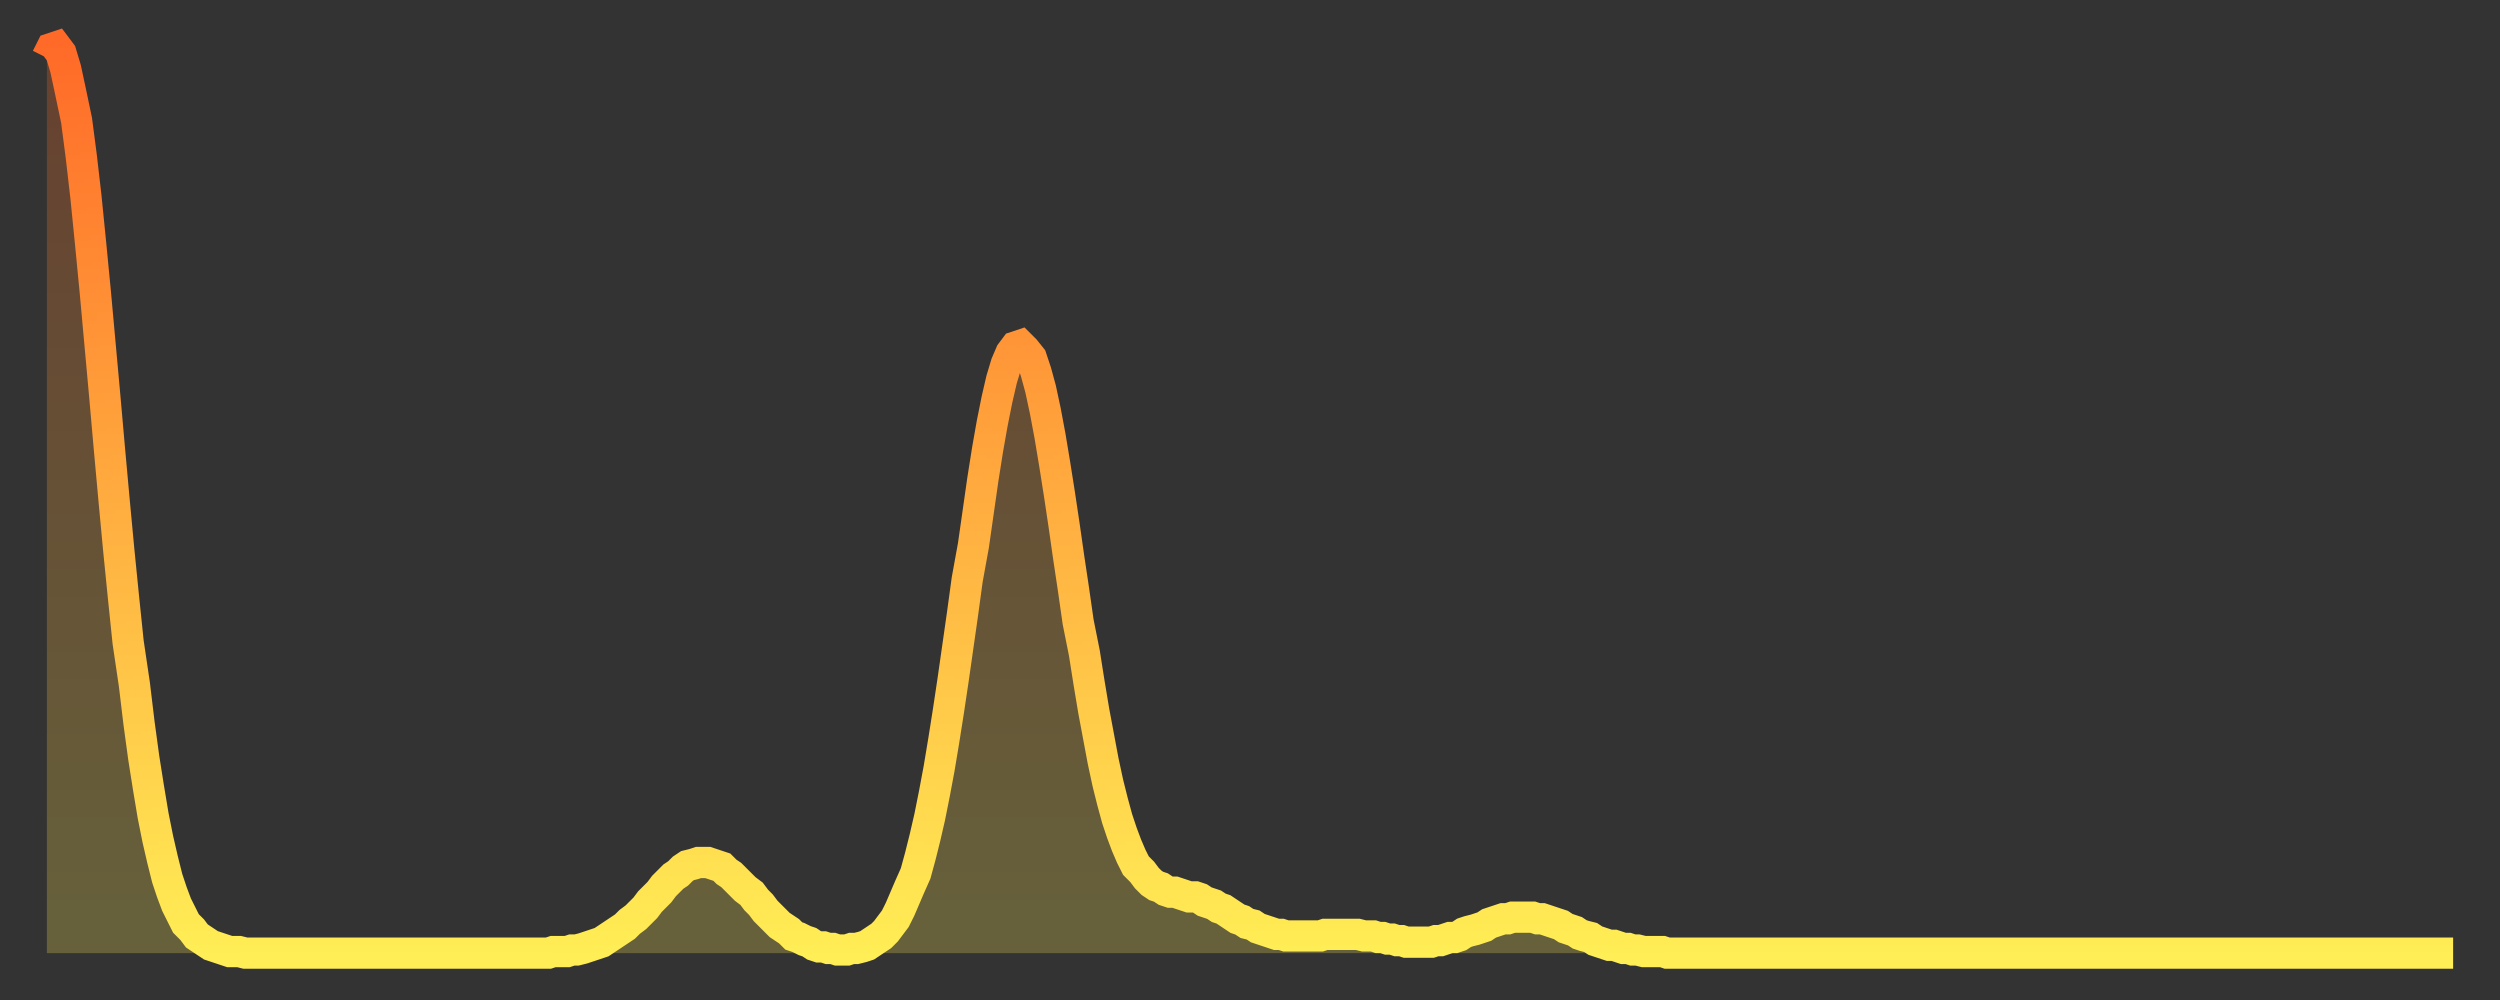
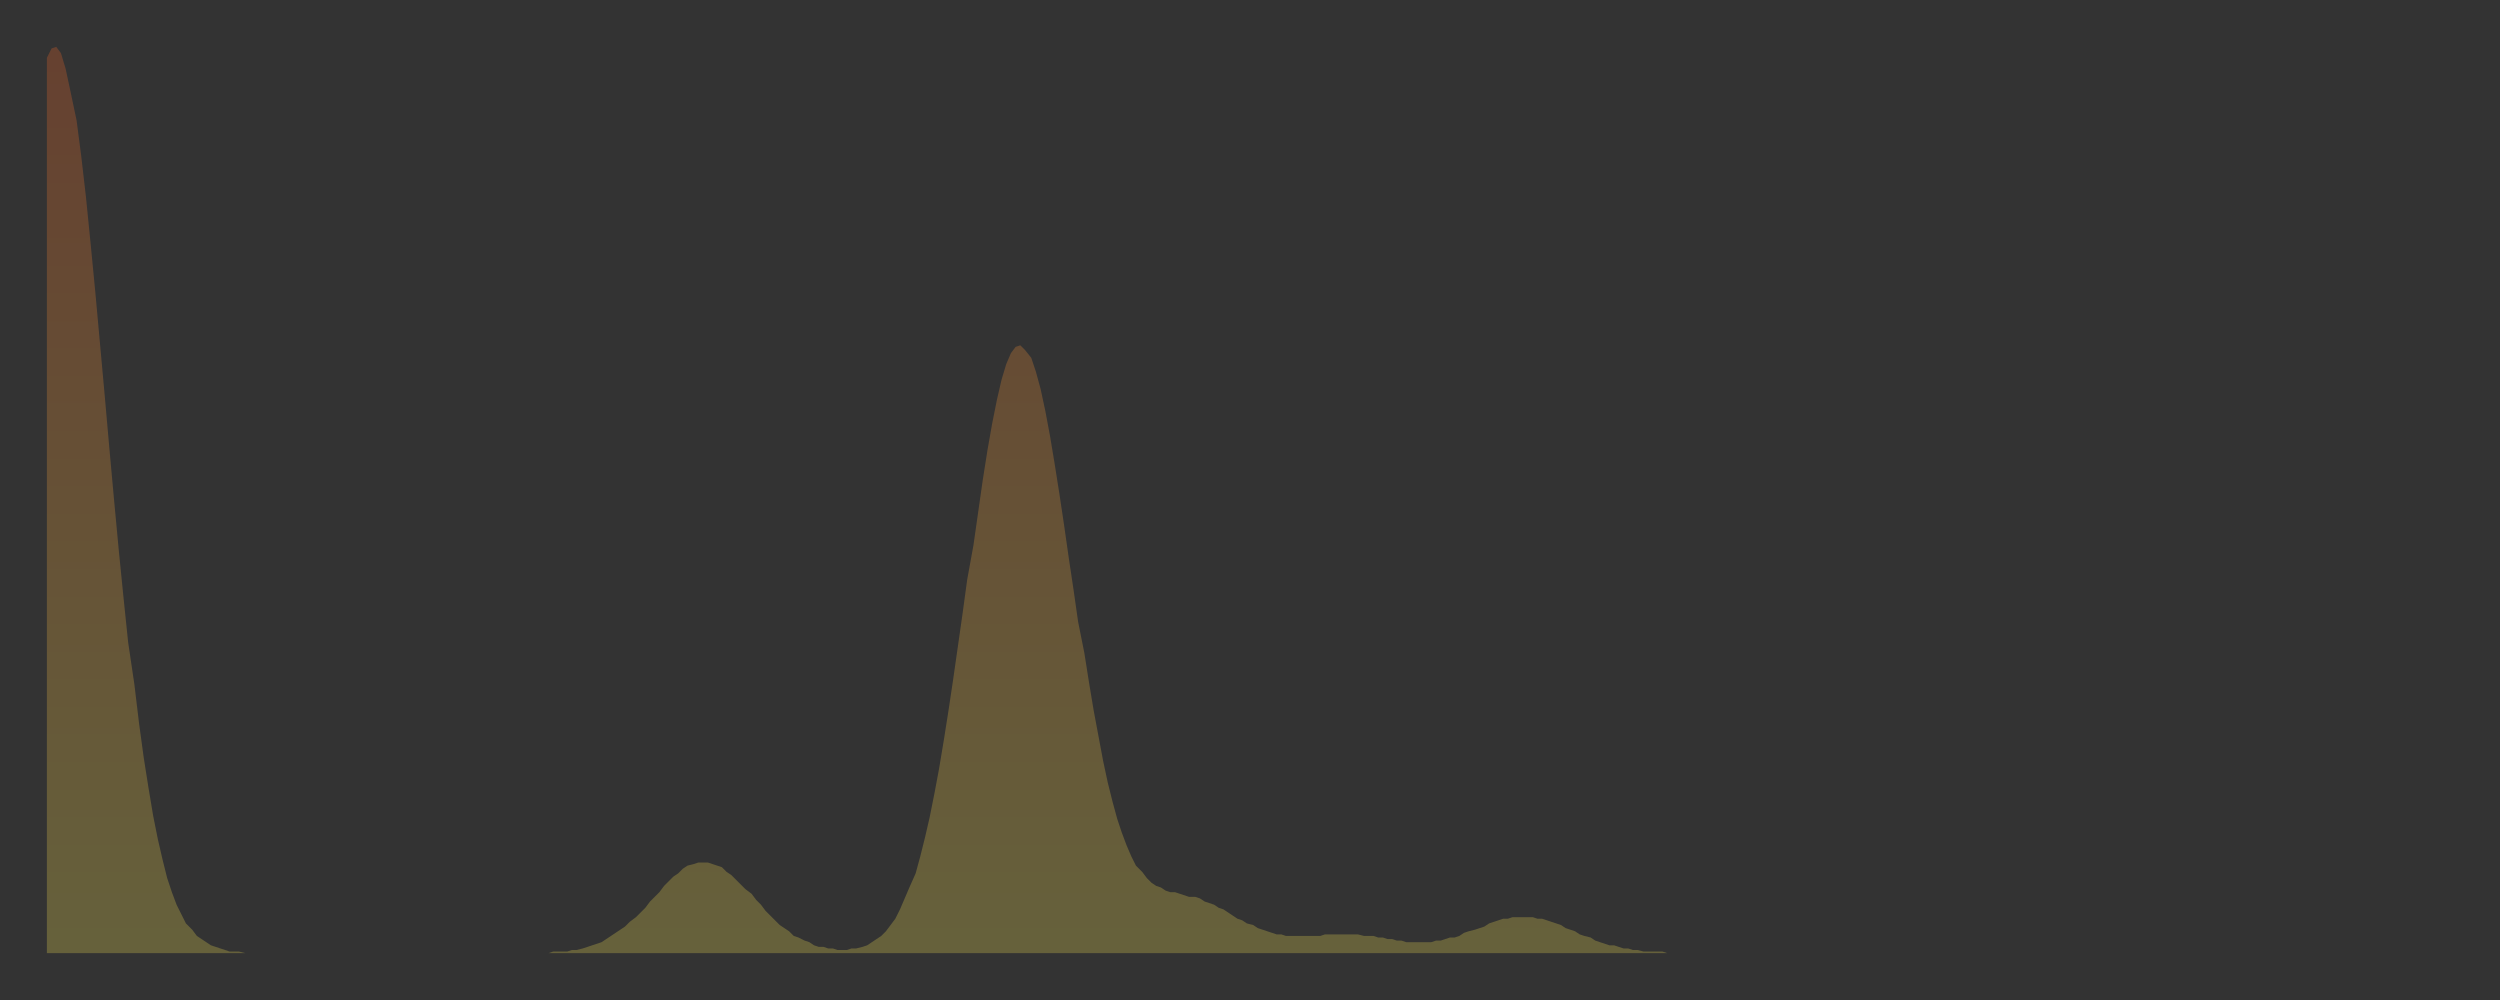
<svg xmlns="http://www.w3.org/2000/svg" baseProfile="full" height="64" version="1.1" width="160">
  <rect width="100%" height="100%" fill="#333333" stroke="none" />
  <defs>
    <linearGradient id="id954336" x1="0" x2="0" y1="0" y2="1">
      <stop offset="0%" stop-color="#ff6a28" />
      <stop offset="50%" stop-color="#ffac3f" />
      <stop offset="100%" stop-color="#ffee55" />
    </linearGradient>
  </defs>
  <g transform="translate(3,3)">
    <g>
-       <path d="M 0.0 0.7 0.3 0.1 0.6 0.0 0.9 0.4 1.2 1.4 1.5 2.8 1.9 4.7 2.2 7.0 2.5 9.6 2.8 12.6 3.1 15.7 3.4 19.0 3.7 22.3 4.0 25.7 4.3 29.0 4.6 32.2 4.9 35.2 5.2 38.1 5.6 40.8 5.9 43.3 6.2 45.5 6.5 47.4 6.8 49.2 7.1 50.7 7.4 52.0 7.7 53.2 8.0 54.1 8.3 54.9 8.6 55.5 8.9 56.1 9.3 56.5 9.6 56.9 9.9 57.1 10.2 57.3 10.5 57.5 10.8 57.6 11.1 57.7 11.4 57.8 11.7 57.9 12.0 57.9 12.3 57.9 12.7 58.0 13.0 58.0 13.3 58.0 13.6 58.0 13.9 58.0 14.2 58.0 14.5 58.0 14.8 58.0 15.1 58.0 15.4 58.0 15.7 58.0 16.0 58.0 16.4 58.0 16.7 58.0 17.0 58.0 17.3 58.0 17.6 58.0 17.9 58.0 18.2 58.0 18.5 58.0 18.8 58.0 19.1 58.0 19.4 58.0 19.8 58.0 20.1 58.0 20.4 58.0 20.7 58.0 21.0 58.0 21.3 58.0 21.6 58.0 21.9 58.0 22.2 58.0 22.5 58.0 22.8 58.0 23.1 58.0 23.5 58.0 23.8 58.0 24.1 58.0 24.4 58.0 24.7 58.0 25.0 58.0 25.3 58.0 25.6 58.0 25.9 58.0 26.2 58.0 26.5 58.0 26.8 58.0 27.2 58.0 27.5 58.0 27.8 58.0 28.1 58.0 28.4 58.0 28.7 58.0 29.0 58.0 29.3 58.0 29.6 58.0 29.9 58.0 30.2 58.0 30.6 58.0 30.9 58.0 31.2 58.0 31.5 58.0 31.8 58.0 32.1 58.0 32.4 57.9 32.7 57.9 33.0 57.9 33.3 57.9 33.6 57.8 33.9 57.8 34.3 57.7 34.6 57.6 34.9 57.5 35.2 57.4 35.5 57.3 35.8 57.1 36.1 56.9 36.4 56.7 36.7 56.5 37.0 56.3 37.3 56.0 37.7 55.7 38.0 55.4 38.3 55.1 38.6 54.7 38.9 54.4 39.2 54.1 39.5 53.7 39.8 53.4 40.1 53.1 40.4 52.9 40.7 52.6 41.0 52.4 41.4 52.3 41.7 52.2 42.0 52.2 42.3 52.2 42.6 52.3 42.9 52.4 43.2 52.5 43.5 52.8 43.8 53.0 44.1 53.3 44.4 53.6 44.7 53.9 45.1 54.2 45.4 54.6 45.7 54.9 46.0 55.3 46.3 55.6 46.6 55.9 46.9 56.2 47.2 56.4 47.5 56.6 47.8 56.9 48.1 57.0 48.5 57.2 48.8 57.3 49.1 57.5 49.4 57.6 49.7 57.6 50.0 57.7 50.3 57.7 50.6 57.8 50.9 57.8 51.2 57.8 51.5 57.7 51.8 57.7 52.2 57.6 52.5 57.5 52.8 57.3 53.1 57.1 53.4 56.9 53.7 56.6 54.0 56.2 54.3 55.8 54.6 55.2 54.9 54.5 55.2 53.8 55.6 52.9 55.9 51.8 56.2 50.6 56.5 49.3 56.8 47.8 57.1 46.2 57.4 44.4 57.7 42.5 58.0 40.5 58.3 38.4 58.6 36.3 58.9 34.1 59.3 31.9 59.6 29.8 59.9 27.7 60.2 25.8 60.5 24.1 60.8 22.6 61.1 21.3 61.4 20.3 61.7 19.6 62.0 19.2 62.3 19.1 62.6 19.4 63.0 19.9 63.3 20.8 63.6 21.9 63.9 23.3 64.2 24.9 64.5 26.7 64.8 28.6 65.1 30.6 65.4 32.7 65.7 34.7 66.0 36.8 66.4 38.8 66.7 40.7 67.0 42.5 67.3 44.1 67.6 45.7 67.9 47.1 68.2 48.3 68.5 49.4 68.8 50.3 69.1 51.1 69.4 51.8 69.7 52.4 70.1 52.8 70.4 53.2 70.7 53.5 71.0 53.7 71.3 53.8 71.6 54.0 71.9 54.1 72.2 54.1 72.5 54.2 72.8 54.3 73.1 54.4 73.5 54.4 73.8 54.5 74.1 54.7 74.4 54.8 74.7 54.9 75.0 55.1 75.3 55.2 75.6 55.4 75.9 55.6 76.2 55.8 76.5 55.9 76.8 56.1 77.2 56.2 77.5 56.4 77.8 56.5 78.1 56.6 78.4 56.7 78.7 56.8 79.0 56.8 79.3 56.9 79.6 56.9 79.9 56.9 80.2 56.9 80.5 56.9 80.9 56.9 81.2 56.9 81.5 56.9 81.8 56.8 82.1 56.8 82.4 56.8 82.7 56.8 83.0 56.8 83.3 56.8 83.6 56.8 83.9 56.8 84.3 56.9 84.6 56.9 84.9 56.9 85.2 57.0 85.5 57.0 85.8 57.1 86.1 57.1 86.4 57.2 86.7 57.2 87.0 57.3 87.3 57.3 87.6 57.3 88.0 57.3 88.3 57.3 88.6 57.3 88.9 57.2 89.2 57.2 89.5 57.1 89.8 57.0 90.1 57.0 90.4 56.9 90.7 56.7 91.0 56.6 91.4 56.5 91.7 56.4 92.0 56.3 92.3 56.1 92.6 56.0 92.9 55.9 93.2 55.8 93.5 55.8 93.8 55.7 94.1 55.7 94.4 55.7 94.7 55.7 95.1 55.7 95.4 55.8 95.7 55.8 96.0 55.9 96.3 56.0 96.6 56.1 96.9 56.2 97.2 56.4 97.5 56.5 97.8 56.6 98.1 56.8 98.4 56.9 98.8 57.0 99.1 57.2 99.4 57.3 99.7 57.4 100.0 57.5 100.3 57.5 100.6 57.6 100.9 57.7 101.2 57.7 101.5 57.8 101.8 57.8 102.2 57.9 102.5 57.9 102.8 57.9 103.1 57.9 103.4 57.9 103.7 58.0 104.0 58.0 104.3 58.0 104.6 58.0 104.9 58.0 105.2 58.0 105.5 58.0 105.9 58.0 106.2 58.0 106.5 58.0 106.8 58.0 107.1 58.0 107.4 58.0 107.7 58.0 108.0 58.0 108.3 58.0 108.6 58.0 108.9 58.0 109.3 58.0 109.6 58.0 109.9 58.0 110.2 58.0 110.5 58.0 110.8 58.0 111.1 58.0 111.4 58.0 111.7 58.0 112.0 58.0 112.3 58.0 112.6 58.0 113.0 58.0 113.3 58.0 113.6 58.0 113.9 58.0 114.2 58.0 114.5 58.0 114.8 58.0 115.1 58.0 115.4 58.0 115.7 58.0 116.0 58.0 116.3 58.0 116.7 58.0 117.0 58.0 117.3 58.0 117.6 58.0 117.9 58.0 118.2 58.0 118.5 58.0 118.8 58.0 119.1 58.0 119.4 58.0 119.7 58.0 120.1 58.0 120.4 58.0 120.7 58.0 121.0 58.0 121.3 58.0 121.6 58.0 121.9 58.0 122.2 58.0 122.5 58.0 122.8 58.0 123.1 58.0 123.4 58.0 123.8 58.0 124.1 58.0 124.4 58.0 124.7 58.0 125.0 58.0 125.3 58.0 125.6 58.0 125.9 58.0 126.2 58.0 126.5 58.0 126.8 58.0 127.2 58.0 127.5 58.0 127.8 58.0 128.1 58.0 128.4 58.0 128.7 58.0 129.0 58.0 129.3 58.0 129.6 58.0 129.9 58.0 130.2 58.0 130.5 58.0 130.9 58.0 131.2 58.0 131.5 58.0 131.8 58.0 132.1 58.0 132.4 58.0 132.7 58.0 133.0 58.0 133.3 58.0 133.6 58.0 133.9 58.0 134.2 58.0 134.6 58.0 134.9 58.0 135.2 58.0 135.5 58.0 135.8 58.0 136.1 58.0 136.4 58.0 136.7 58.0 137.0 58.0 137.3 58.0 137.6 58.0 138.0 58.0 138.3 58.0 138.6 58.0 138.9 58.0 139.2 58.0 139.5 58.0 139.8 58.0 140.1 58.0 140.4 58.0 140.7 58.0 141.0 58.0 141.3 58.0 141.7 58.0 142.0 58.0 142.3 58.0 142.6 58.0 142.9 58.0 143.2 58.0 143.5 58.0 143.8 58.0 144.1 58.0 144.4 58.0 144.7 58.0 145.1 58.0 145.4 58.0 145.7 58.0 146.0 58.0 146.3 58.0 146.6 58.0 146.9 58.0 147.2 58.0 147.5 58.0 147.8 58.0 148.1 58.0 148.4 58.0 148.8 58.0 149.1 58.0 149.4 58.0 149.7 58.0 150.0 58.0 150.3 58.0 150.6 58.0 150.9 58.0 151.2 58.0 151.5 58.0 151.8 58.0 152.1 58.0 152.5 58.0 152.8 58.0 153.1 58.0 153.4 58.0 153.7 58.0 154.0 58.0" fill="none" id="graph-curve" opacity="1" stroke="url(#id954336)" stroke-width="2" />
      <path d="M 0 58 L 0.0 0.7 0.3 0.1 0.6 0.0 0.9 0.4 1.2 1.4 1.5 2.8 1.9 4.7 2.2 7.0 2.5 9.6 2.8 12.6 3.1 15.7 3.4 19.0 3.7 22.3 4.0 25.7 4.3 29.0 4.6 32.2 4.9 35.2 5.2 38.1 5.6 40.8 5.9 43.3 6.2 45.5 6.5 47.4 6.8 49.2 7.1 50.7 7.4 52.0 7.7 53.2 8.0 54.1 8.3 54.9 8.6 55.5 8.9 56.1 9.3 56.5 9.6 56.9 9.9 57.1 10.2 57.3 10.5 57.5 10.8 57.6 11.1 57.7 11.4 57.8 11.7 57.9 12.0 57.9 12.3 57.9 12.7 58.0 13.0 58.0 13.3 58.0 13.6 58.0 13.9 58.0 14.2 58.0 14.5 58.0 14.8 58.0 15.1 58.0 15.4 58.0 15.7 58.0 16.0 58.0 16.4 58.0 16.7 58.0 17.0 58.0 17.3 58.0 17.6 58.0 17.9 58.0 18.2 58.0 18.5 58.0 18.8 58.0 19.1 58.0 19.4 58.0 19.8 58.0 20.1 58.0 20.4 58.0 20.7 58.0 21.0 58.0 21.3 58.0 21.6 58.0 21.9 58.0 22.2 58.0 22.5 58.0 22.8 58.0 23.1 58.0 23.5 58.0 23.8 58.0 24.1 58.0 24.4 58.0 24.7 58.0 25.0 58.0 25.3 58.0 25.6 58.0 25.9 58.0 26.2 58.0 26.5 58.0 26.8 58.0 27.2 58.0 27.5 58.0 27.8 58.0 28.1 58.0 28.4 58.0 28.7 58.0 29.0 58.0 29.3 58.0 29.6 58.0 29.9 58.0 30.2 58.0 30.6 58.0 30.9 58.0 31.2 58.0 31.5 58.0 31.8 58.0 32.1 58.0 32.4 57.9 32.7 57.9 33.0 57.9 33.3 57.9 33.6 57.8 33.9 57.8 34.3 57.7 34.6 57.6 34.9 57.5 35.2 57.4 35.5 57.3 35.8 57.1 36.1 56.9 36.4 56.7 36.7 56.5 37.0 56.3 37.3 56.0 37.7 55.7 38.0 55.4 38.3 55.1 38.6 54.7 38.9 54.4 39.2 54.1 39.5 53.7 39.8 53.4 40.1 53.1 40.4 52.9 40.7 52.6 41.0 52.4 41.4 52.3 41.7 52.2 42.0 52.2 42.3 52.2 42.6 52.3 42.9 52.4 43.2 52.5 43.5 52.8 43.8 53.0 44.1 53.3 44.4 53.6 44.7 53.9 45.1 54.2 45.4 54.6 45.7 54.9 46.0 55.3 46.3 55.6 46.6 55.9 46.9 56.2 47.2 56.4 47.5 56.6 47.8 56.9 48.1 57.0 48.5 57.2 48.8 57.3 49.1 57.5 49.4 57.6 49.7 57.6 50.0 57.7 50.3 57.7 50.6 57.8 50.9 57.8 51.2 57.8 51.5 57.7 51.8 57.7 52.2 57.6 52.5 57.5 52.8 57.3 53.1 57.1 53.4 56.9 53.7 56.6 54.0 56.2 54.3 55.8 54.6 55.2 54.9 54.5 55.2 53.8 55.6 52.9 55.9 51.8 56.2 50.6 56.5 49.3 56.8 47.8 57.1 46.2 57.4 44.4 57.7 42.5 58.0 40.5 58.3 38.4 58.6 36.3 58.9 34.1 59.3 31.9 59.6 29.8 59.9 27.7 60.2 25.8 60.5 24.1 60.8 22.6 61.1 21.3 61.4 20.3 61.7 19.6 62.0 19.2 62.3 19.1 62.6 19.4 63.0 19.9 63.3 20.8 63.6 21.9 63.9 23.3 64.2 24.9 64.5 26.7 64.8 28.6 65.1 30.6 65.4 32.7 65.7 34.7 66.0 36.8 66.4 38.8 66.7 40.7 67.0 42.5 67.3 44.1 67.6 45.7 67.9 47.1 68.2 48.3 68.5 49.4 68.8 50.3 69.1 51.1 69.4 51.8 69.7 52.4 70.1 52.8 70.4 53.2 70.7 53.5 71.0 53.7 71.3 53.8 71.6 54.0 71.9 54.1 72.2 54.1 72.5 54.2 72.8 54.3 73.1 54.4 73.5 54.4 73.8 54.5 74.1 54.7 74.4 54.8 74.7 54.9 75.0 55.1 75.3 55.2 75.6 55.4 75.9 55.6 76.2 55.8 76.5 55.9 76.8 56.1 77.2 56.2 77.5 56.4 77.8 56.5 78.1 56.6 78.4 56.7 78.7 56.8 79.0 56.8 79.3 56.9 79.6 56.9 79.9 56.9 80.2 56.9 80.5 56.9 80.9 56.9 81.2 56.9 81.5 56.9 81.8 56.8 82.1 56.8 82.4 56.8 82.7 56.8 83.0 56.8 83.3 56.8 83.6 56.8 83.9 56.8 84.3 56.9 84.6 56.9 84.9 56.9 85.2 57.0 85.5 57.0 85.8 57.1 86.1 57.1 86.4 57.2 86.7 57.2 87.0 57.3 87.3 57.3 87.6 57.3 88.0 57.3 88.3 57.3 88.6 57.3 88.9 57.2 89.2 57.2 89.5 57.1 89.8 57.0 90.1 57.0 90.4 56.9 90.7 56.7 91.0 56.6 91.4 56.5 91.7 56.4 92.0 56.3 92.3 56.1 92.6 56.0 92.9 55.9 93.2 55.8 93.5 55.8 93.8 55.7 94.1 55.7 94.4 55.7 94.7 55.7 95.1 55.7 95.4 55.8 95.7 55.8 96.0 55.9 96.3 56.0 96.6 56.1 96.9 56.2 97.2 56.4 97.5 56.5 97.8 56.6 98.1 56.8 98.4 56.9 98.8 57.0 99.1 57.2 99.4 57.3 99.7 57.4 100.0 57.5 100.3 57.5 100.6 57.6 100.9 57.7 101.2 57.7 101.5 57.8 101.8 57.8 102.2 57.9 102.5 57.9 102.8 57.9 103.1 57.9 103.4 57.9 103.7 58.0 104.0 58.0 104.3 58.0 104.6 58.0 104.9 58.0 105.2 58.0 105.5 58.0 105.9 58.0 106.2 58.0 106.5 58.0 106.8 58.0 107.1 58.0 107.4 58.0 107.7 58.0 108.0 58.0 108.3 58.0 108.6 58.0 108.9 58.0 109.3 58.0 109.6 58.0 109.9 58.0 110.2 58.0 110.5 58.0 110.8 58.0 111.1 58.0 111.4 58.0 111.7 58.0 112.0 58.0 112.3 58.0 112.6 58.0 113.0 58.0 113.3 58.0 113.6 58.0 113.9 58.0 114.2 58.0 114.5 58.0 114.8 58.0 115.1 58.0 115.4 58.0 115.7 58.0 116.0 58.0 116.3 58.0 116.7 58.0 117.0 58.0 117.3 58.0 117.6 58.0 117.9 58.0 118.2 58.0 118.5 58.0 118.8 58.0 119.1 58.0 119.4 58.0 119.7 58.0 120.1 58.0 120.4 58.0 120.7 58.0 121.0 58.0 121.3 58.0 121.6 58.0 121.9 58.0 122.2 58.0 122.5 58.0 122.8 58.0 123.1 58.0 123.4 58.0 123.8 58.0 124.1 58.0 124.4 58.0 124.7 58.0 125.0 58.0 125.3 58.0 125.6 58.0 125.9 58.0 126.2 58.0 126.5 58.0 126.8 58.0 127.2 58.0 127.5 58.0 127.8 58.0 128.1 58.0 128.4 58.0 128.7 58.0 129.0 58.0 129.3 58.0 129.6 58.0 129.9 58.0 130.2 58.0 130.5 58.0 130.9 58.0 131.2 58.0 131.5 58.0 131.8 58.0 132.1 58.0 132.4 58.0 132.7 58.0 133.0 58.0 133.3 58.0 133.6 58.0 133.9 58.0 134.2 58.0 134.6 58.0 134.9 58.0 135.2 58.0 135.5 58.0 135.8 58.0 136.1 58.0 136.4 58.0 136.7 58.0 137.0 58.0 137.3 58.0 137.6 58.0 138.0 58.0 138.3 58.0 138.6 58.0 138.9 58.0 139.2 58.0 139.5 58.0 139.8 58.0 140.1 58.0 140.4 58.0 140.7 58.0 141.0 58.0 141.3 58.0 141.7 58.0 142.0 58.0 142.3 58.0 142.6 58.0 142.9 58.0 143.2 58.0 143.5 58.0 143.8 58.0 144.1 58.0 144.4 58.0 144.7 58.0 145.1 58.0 145.4 58.0 145.7 58.0 146.0 58.0 146.3 58.0 146.6 58.0 146.9 58.0 147.2 58.0 147.5 58.0 147.8 58.0 148.1 58.0 148.4 58.0 148.8 58.0 149.1 58.0 149.4 58.0 149.7 58.0 150.0 58.0 150.3 58.0 150.6 58.0 150.9 58.0 151.2 58.0 151.5 58.0 151.8 58.0 152.1 58.0 152.5 58.0 152.8 58.0 153.1 58.0 153.4 58.0 153.7 58.0 154.0 58.0 154 58" fill="url(#id954336)" fill-opacity=".25" id="graph-shadow" />
    </g>
  </g>
</svg>